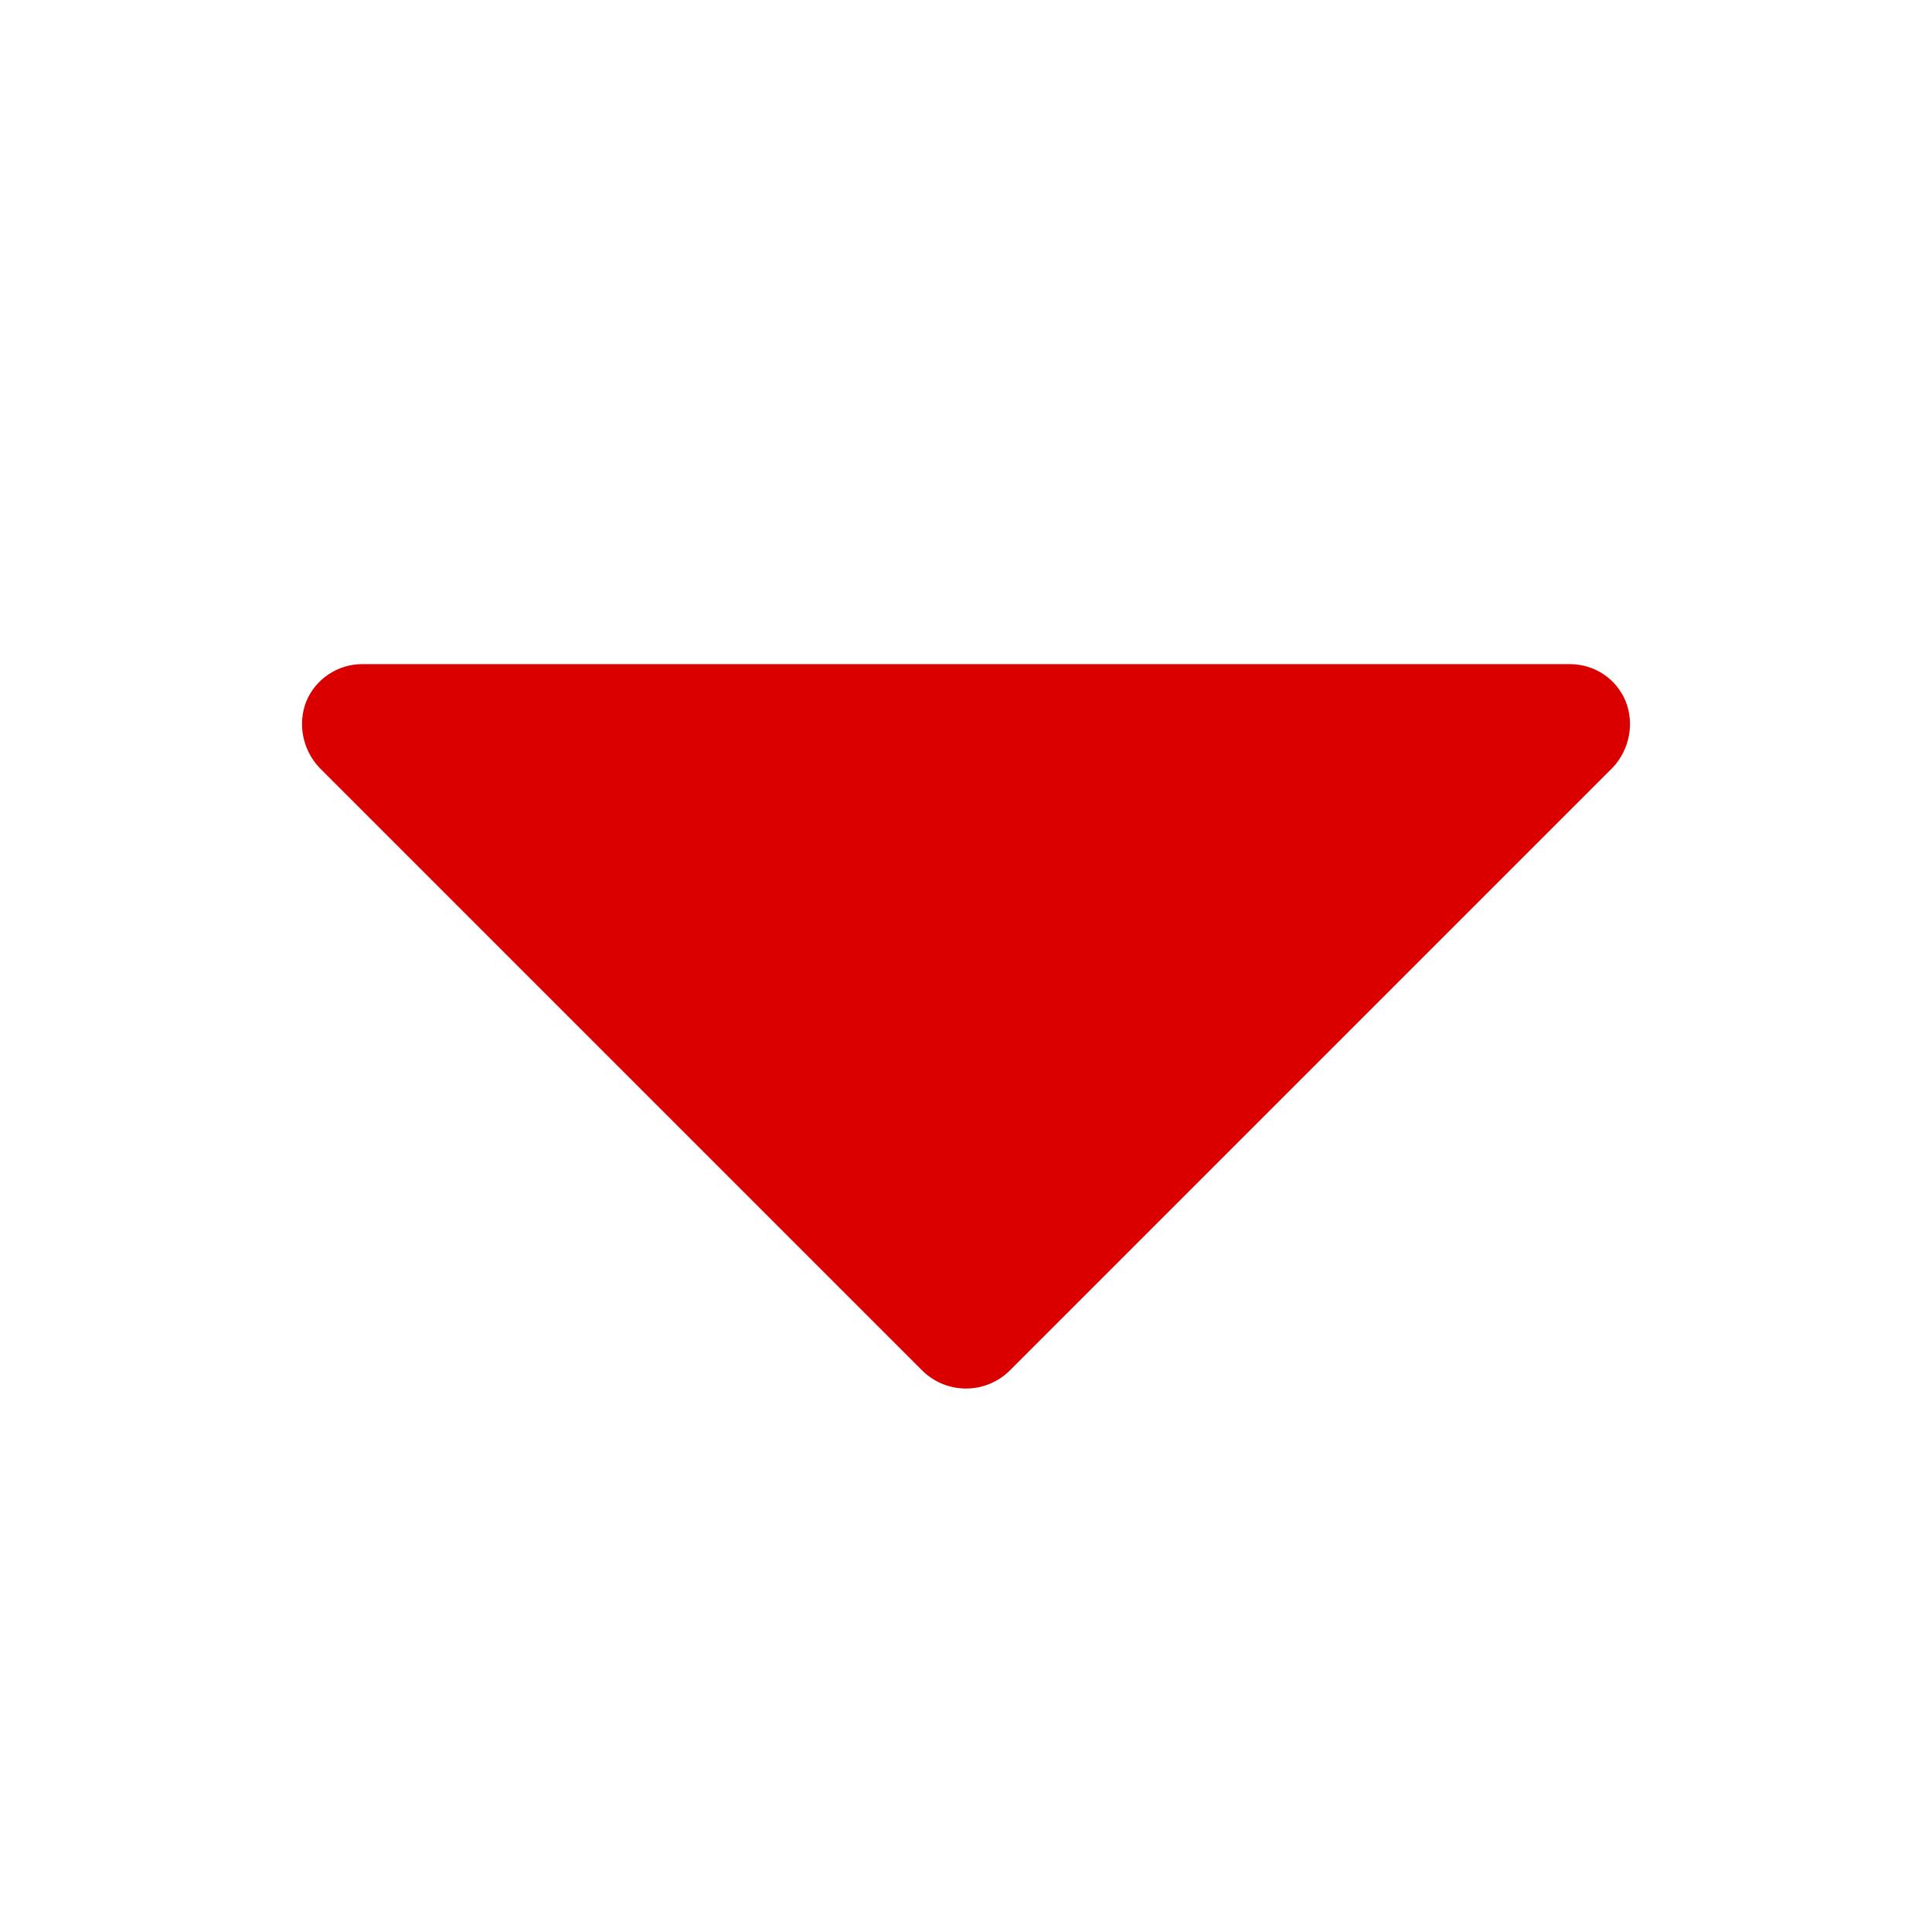
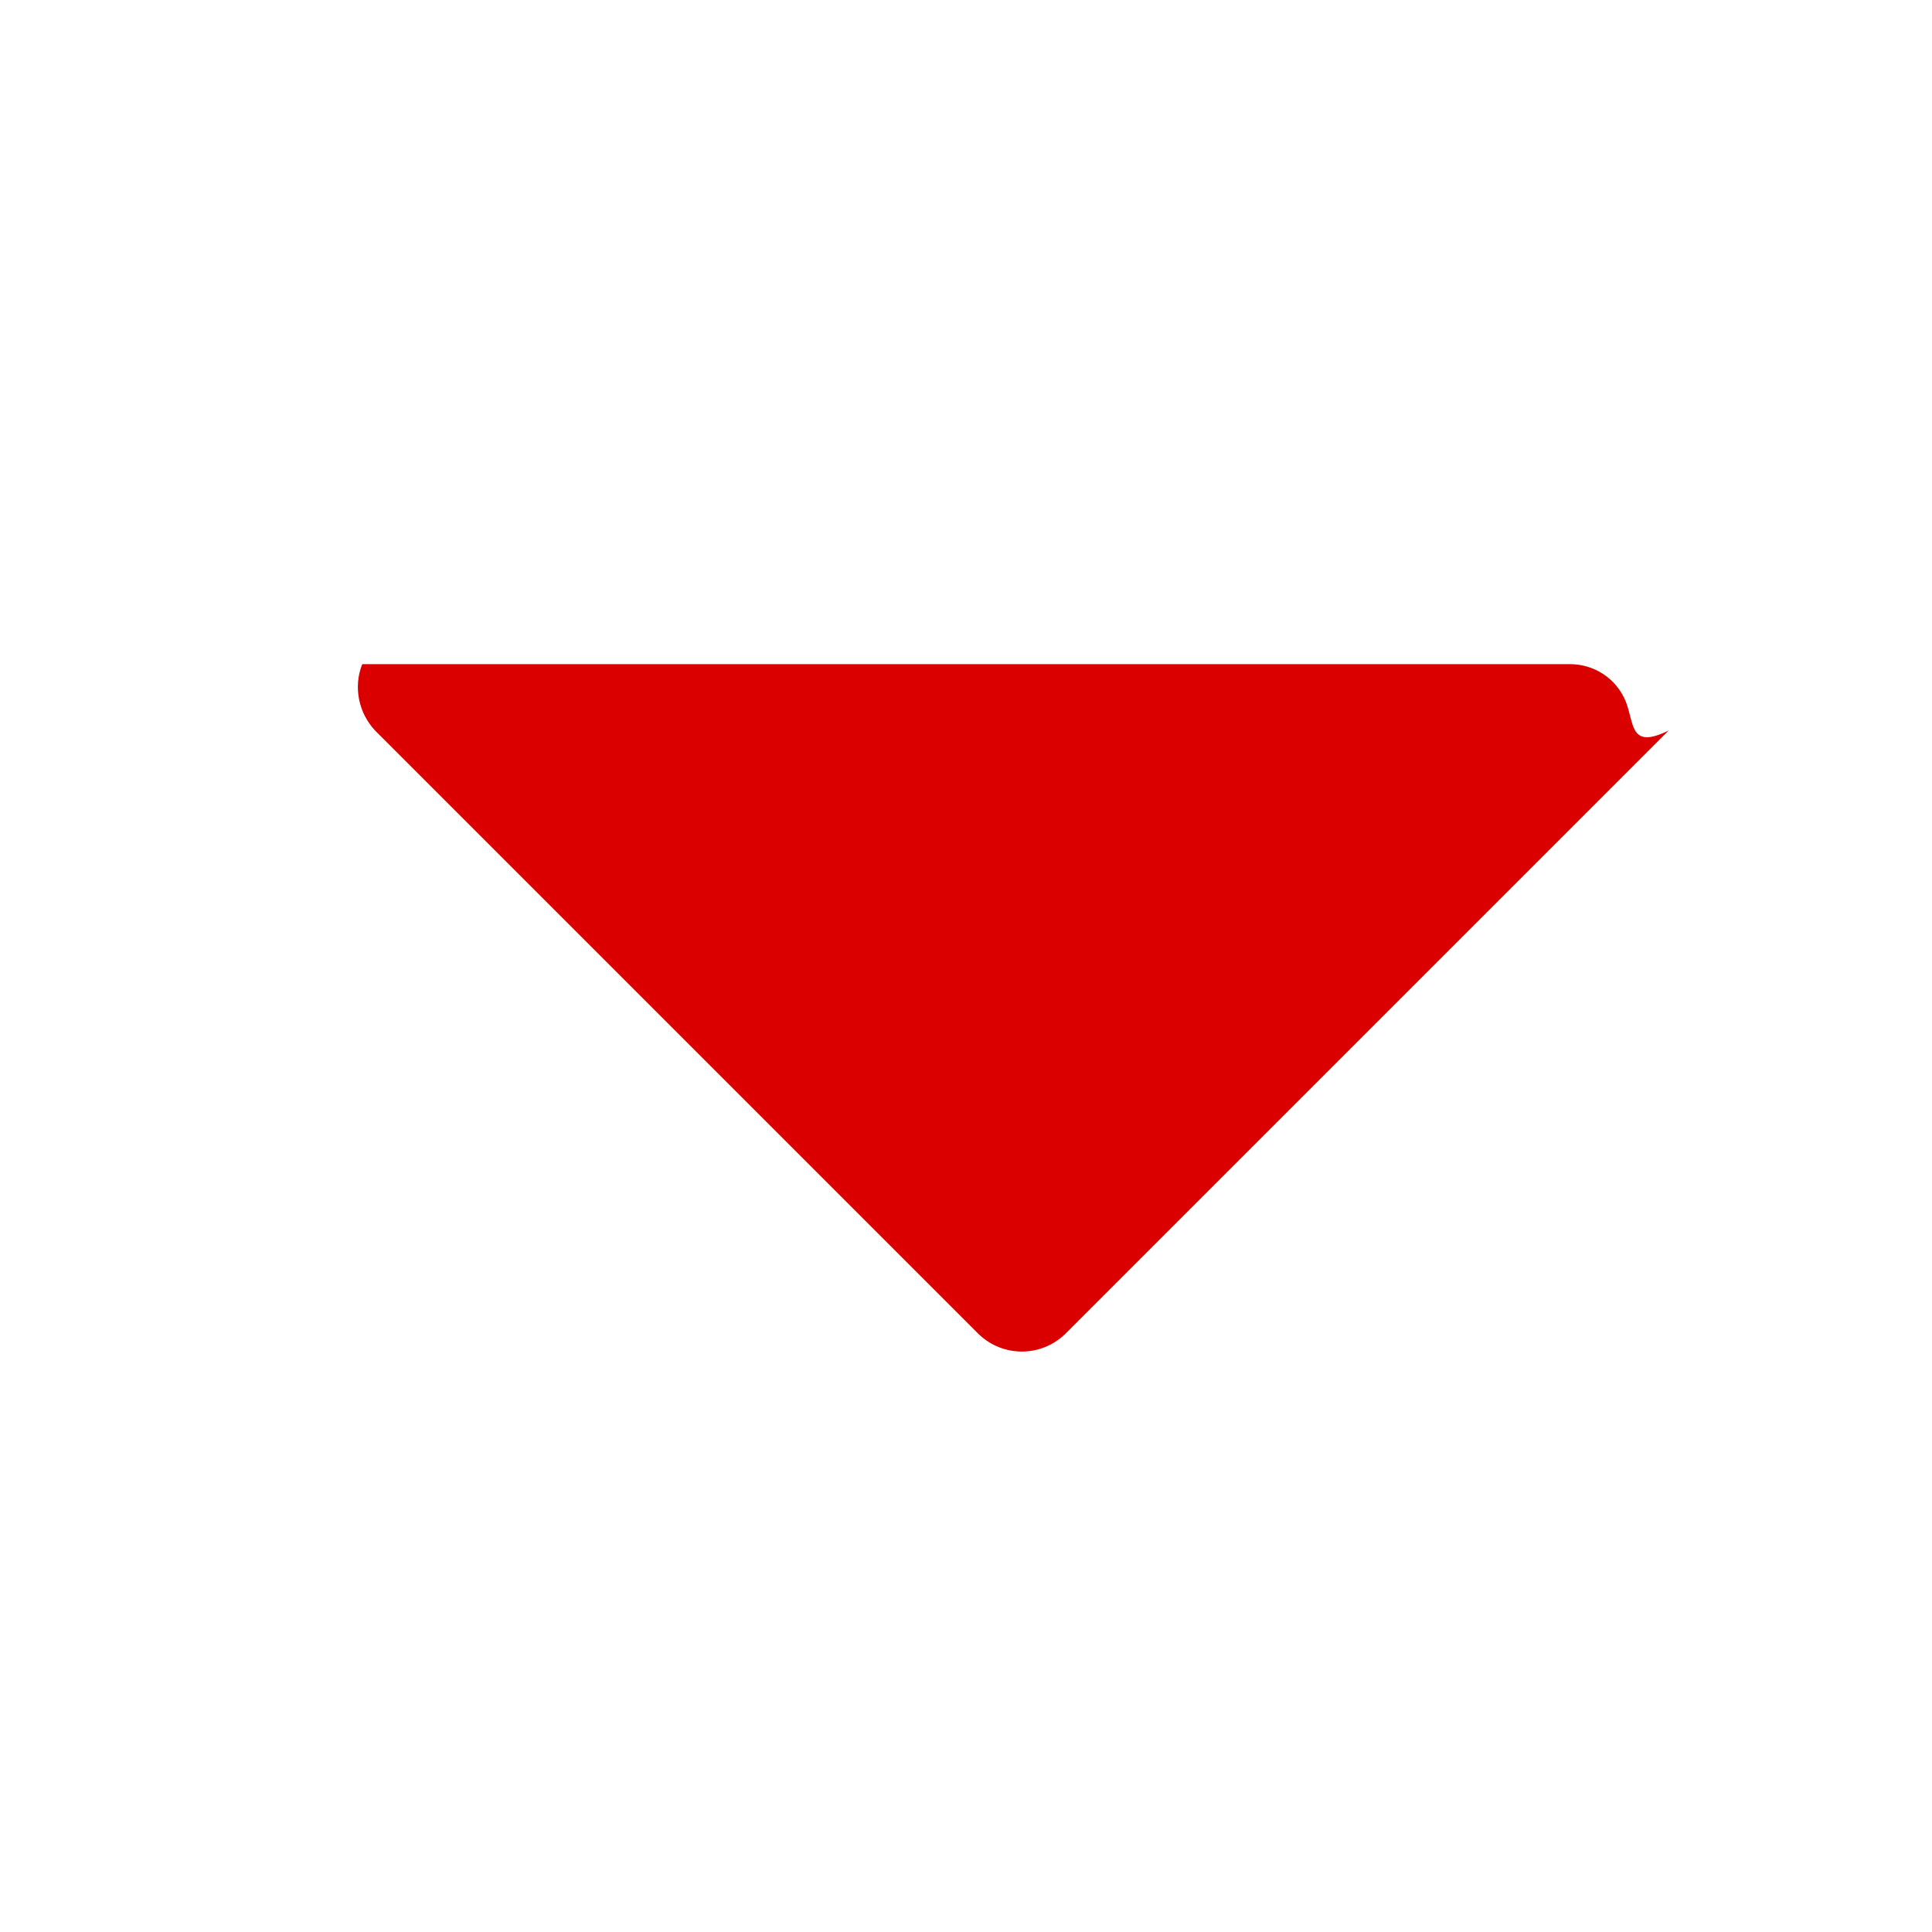
<svg xmlns="http://www.w3.org/2000/svg" version="1.1" id="Layer_1" x="0px" y="0px" viewBox="0 0 512 512" style="enable-background:new 0 0 512 512;" xml:space="preserve">
  <style type="text/css">
	.st0{fill:#DB0000;}
</style>
  <g>
-     <path class="st0" d="M430.8,185.8c-2.5-6-8.3-9.8-14.8-9.8H96c-6.5,0-12.3,3.9-14.8,9.8c-2.4,6-1,12.9,3.4,17.6l160,160   c6.4,6.1,16.4,6.1,22.8,0l160-160C431.8,198.7,433.2,191.8,430.8,185.8L430.8,185.8z" />
+     <path class="st0" d="M430.8,185.8c-2.5-6-8.3-9.8-14.8-9.8H96c-2.4,6-1,12.9,3.4,17.6l160,160   c6.4,6.1,16.4,6.1,22.8,0l160-160C431.8,198.7,433.2,191.8,430.8,185.8L430.8,185.8z" />
  </g>
</svg>